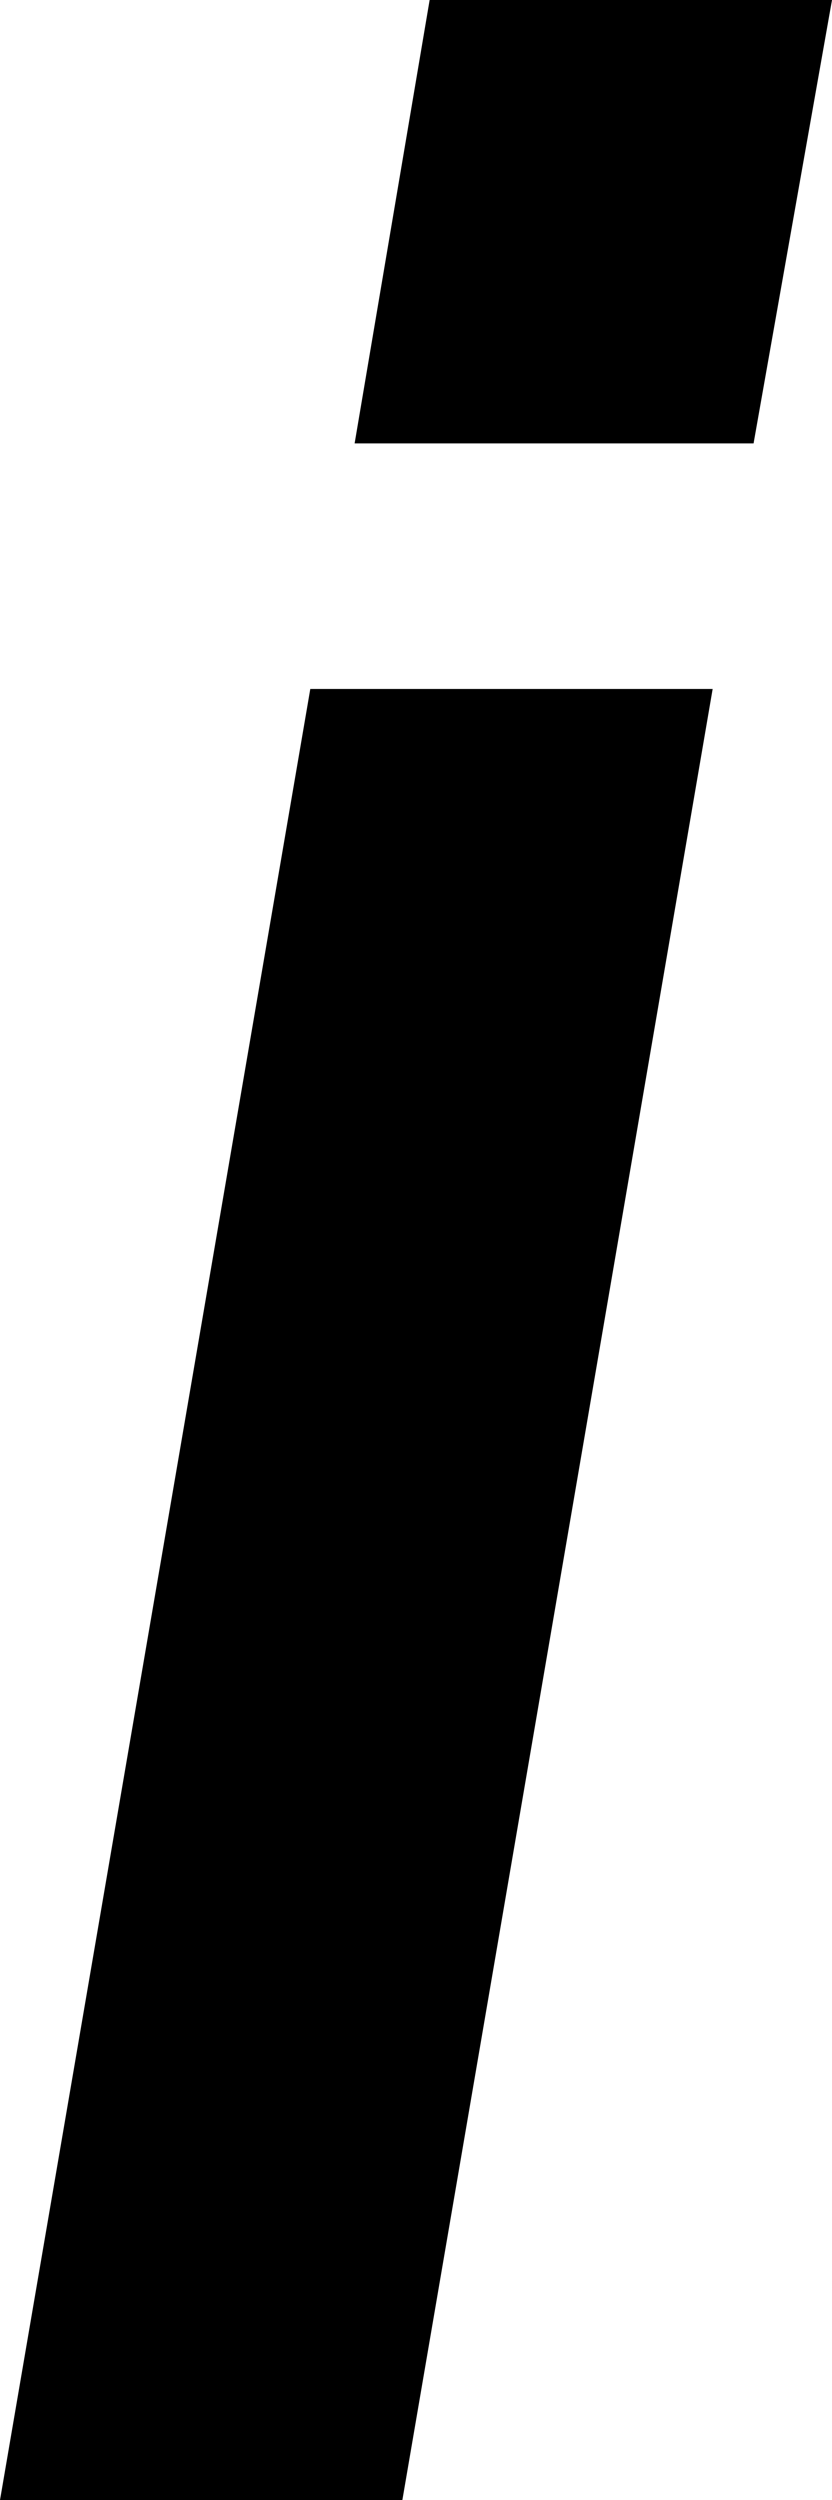
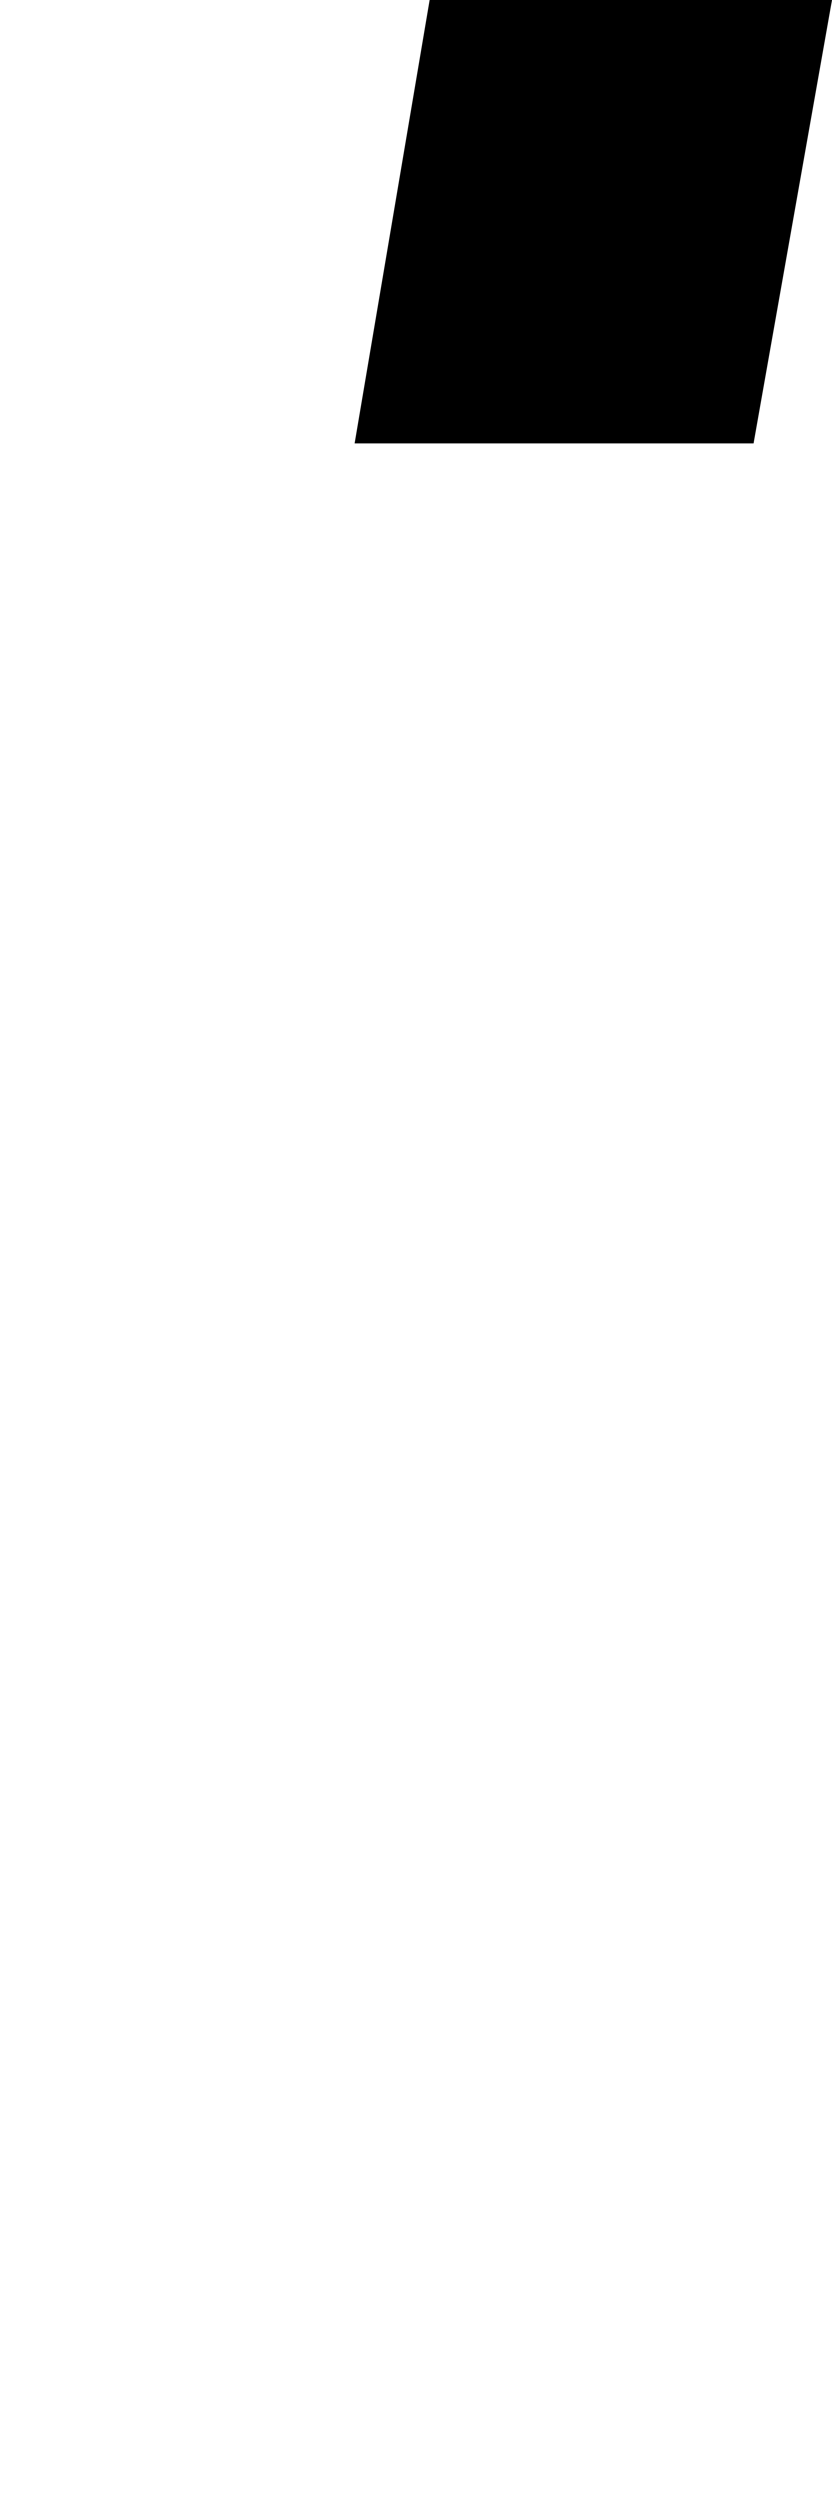
<svg xmlns="http://www.w3.org/2000/svg" height="36.65px" width="12.2px">
  <g transform="matrix(1.0, 0.0, 0.0, 1.0, -1.7, 36.65)">
-     <path d="M12.15 -26.55 L6.25 -26.55 1.7 0.0 7.6 0.0 12.15 -26.55 M8.0 -36.65 L6.9 -30.15 12.75 -30.15 13.9 -36.65 8.0 -36.65" fill="#000000" fill-rule="evenodd" stroke="none" />
+     <path d="M12.15 -26.55 M8.0 -36.65 L6.9 -30.15 12.75 -30.15 13.9 -36.65 8.0 -36.65" fill="#000000" fill-rule="evenodd" stroke="none" />
  </g>
</svg>